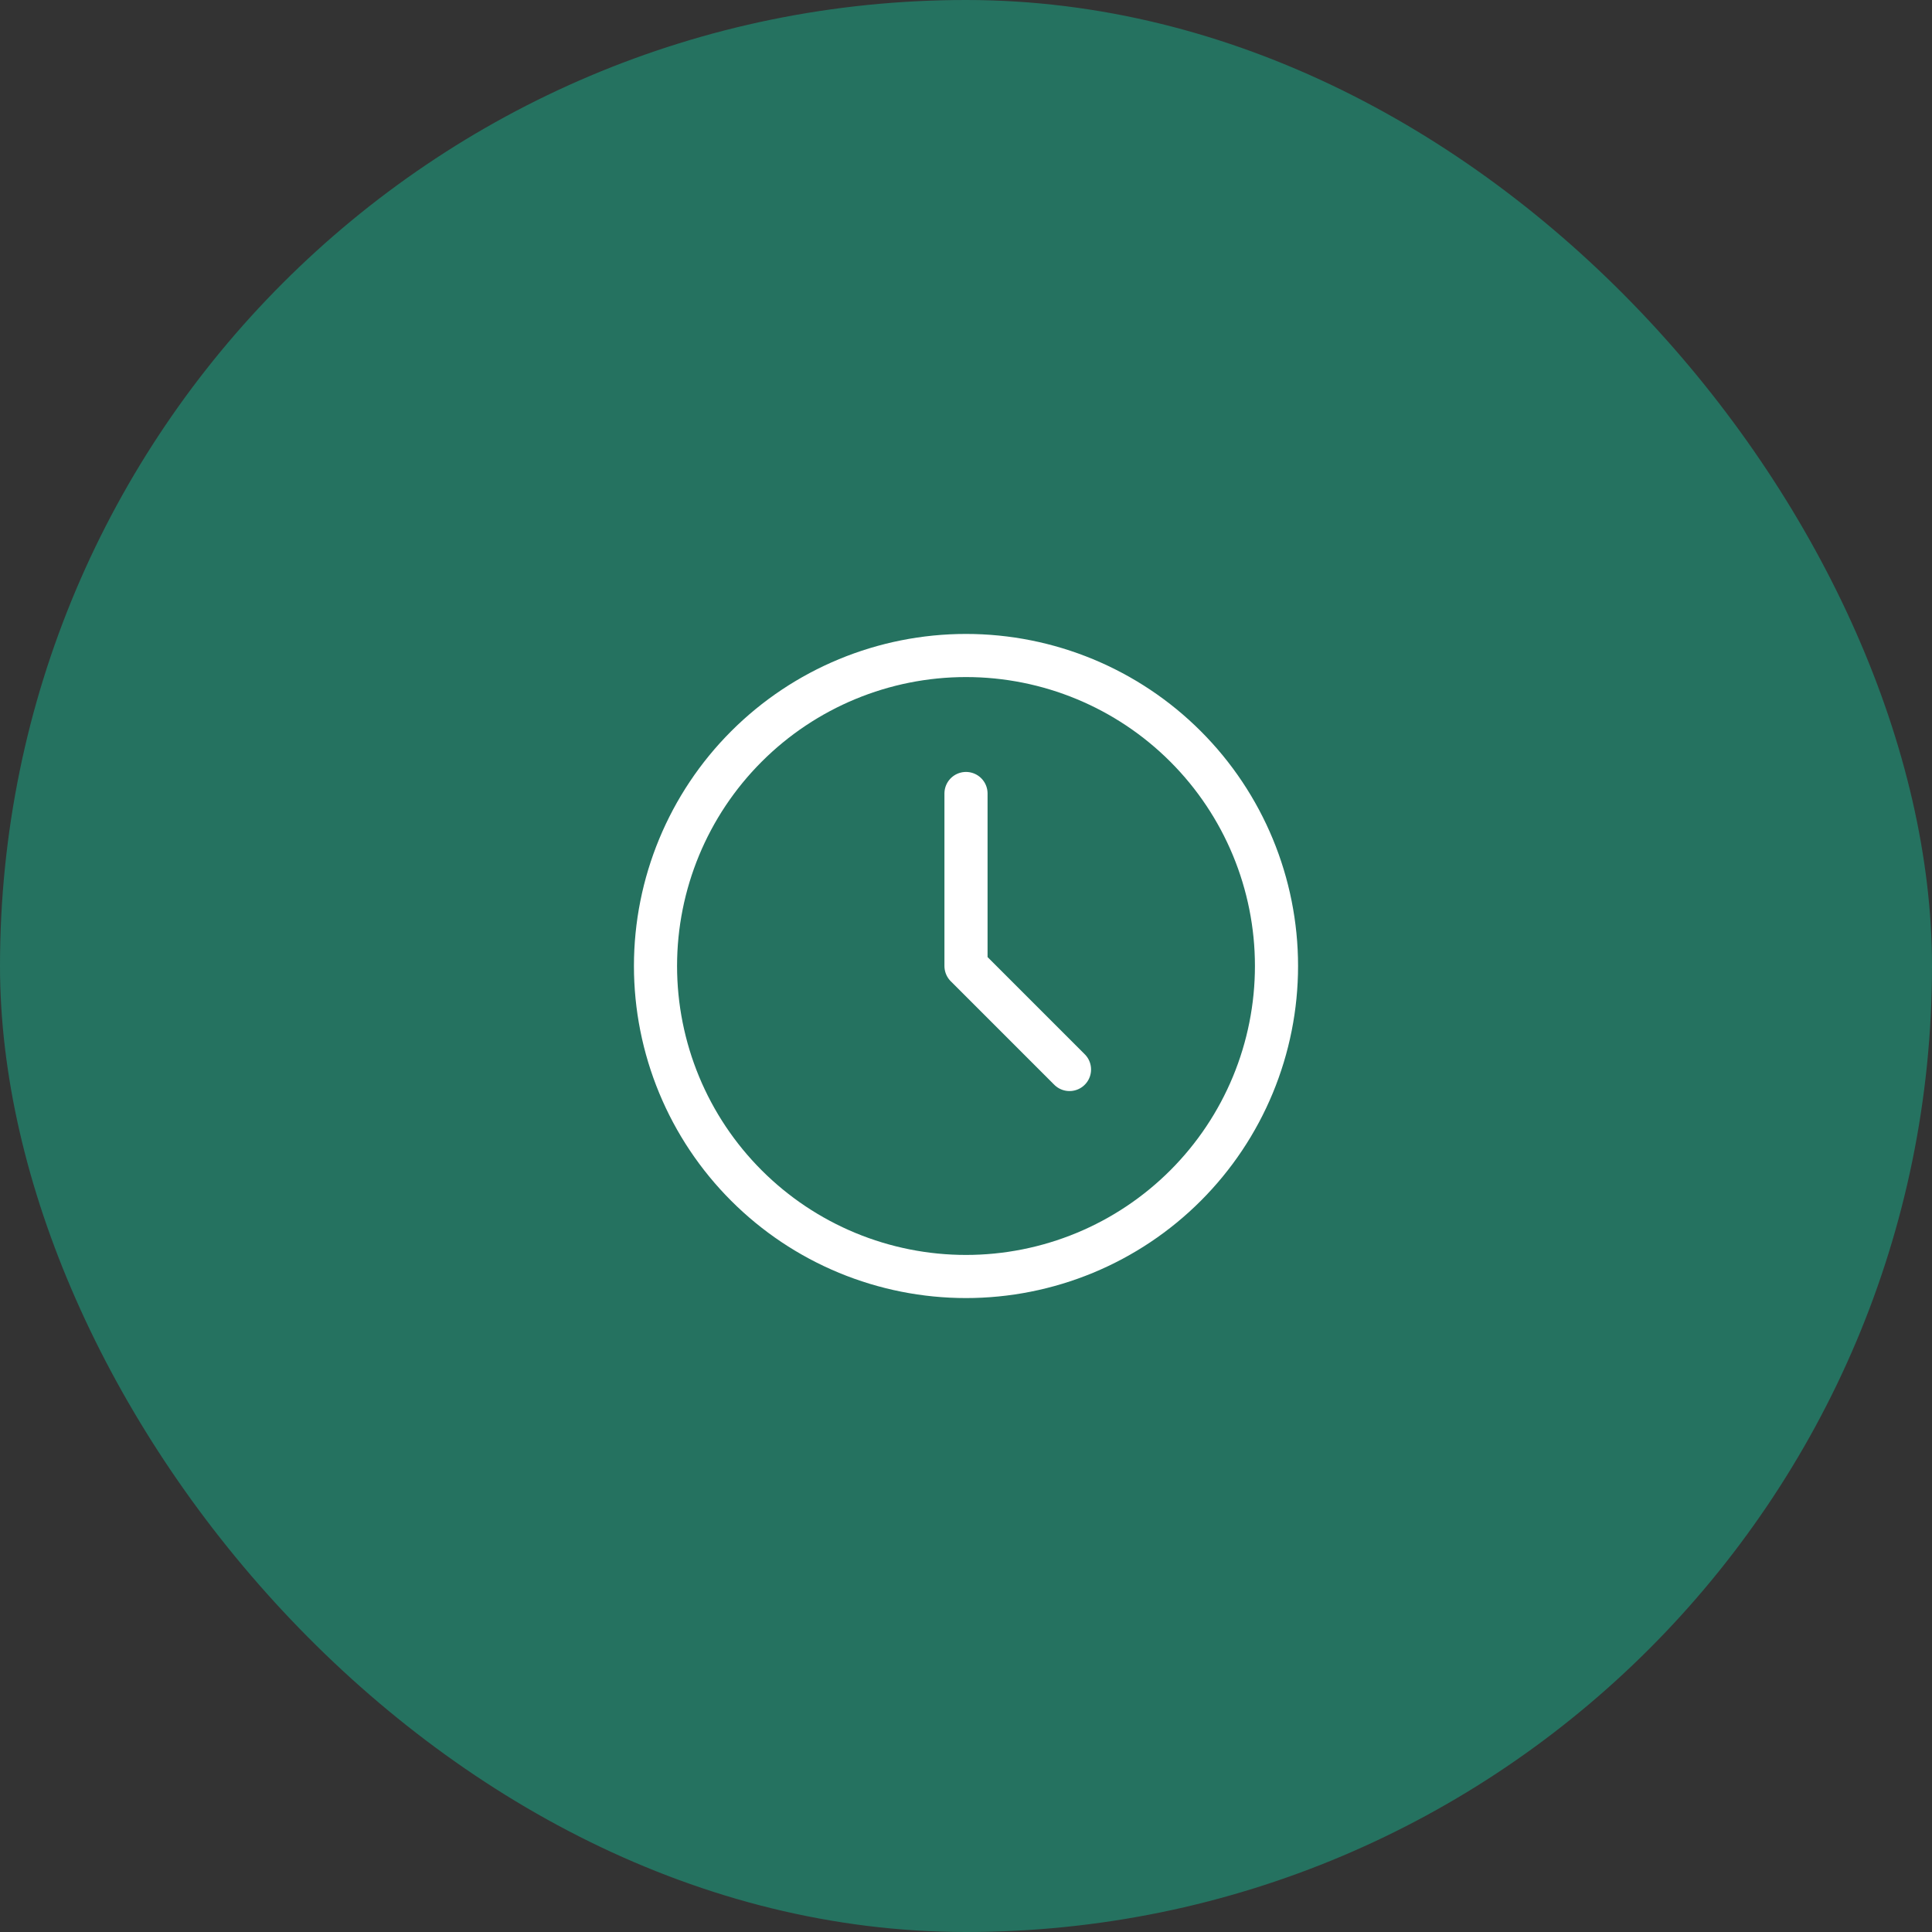
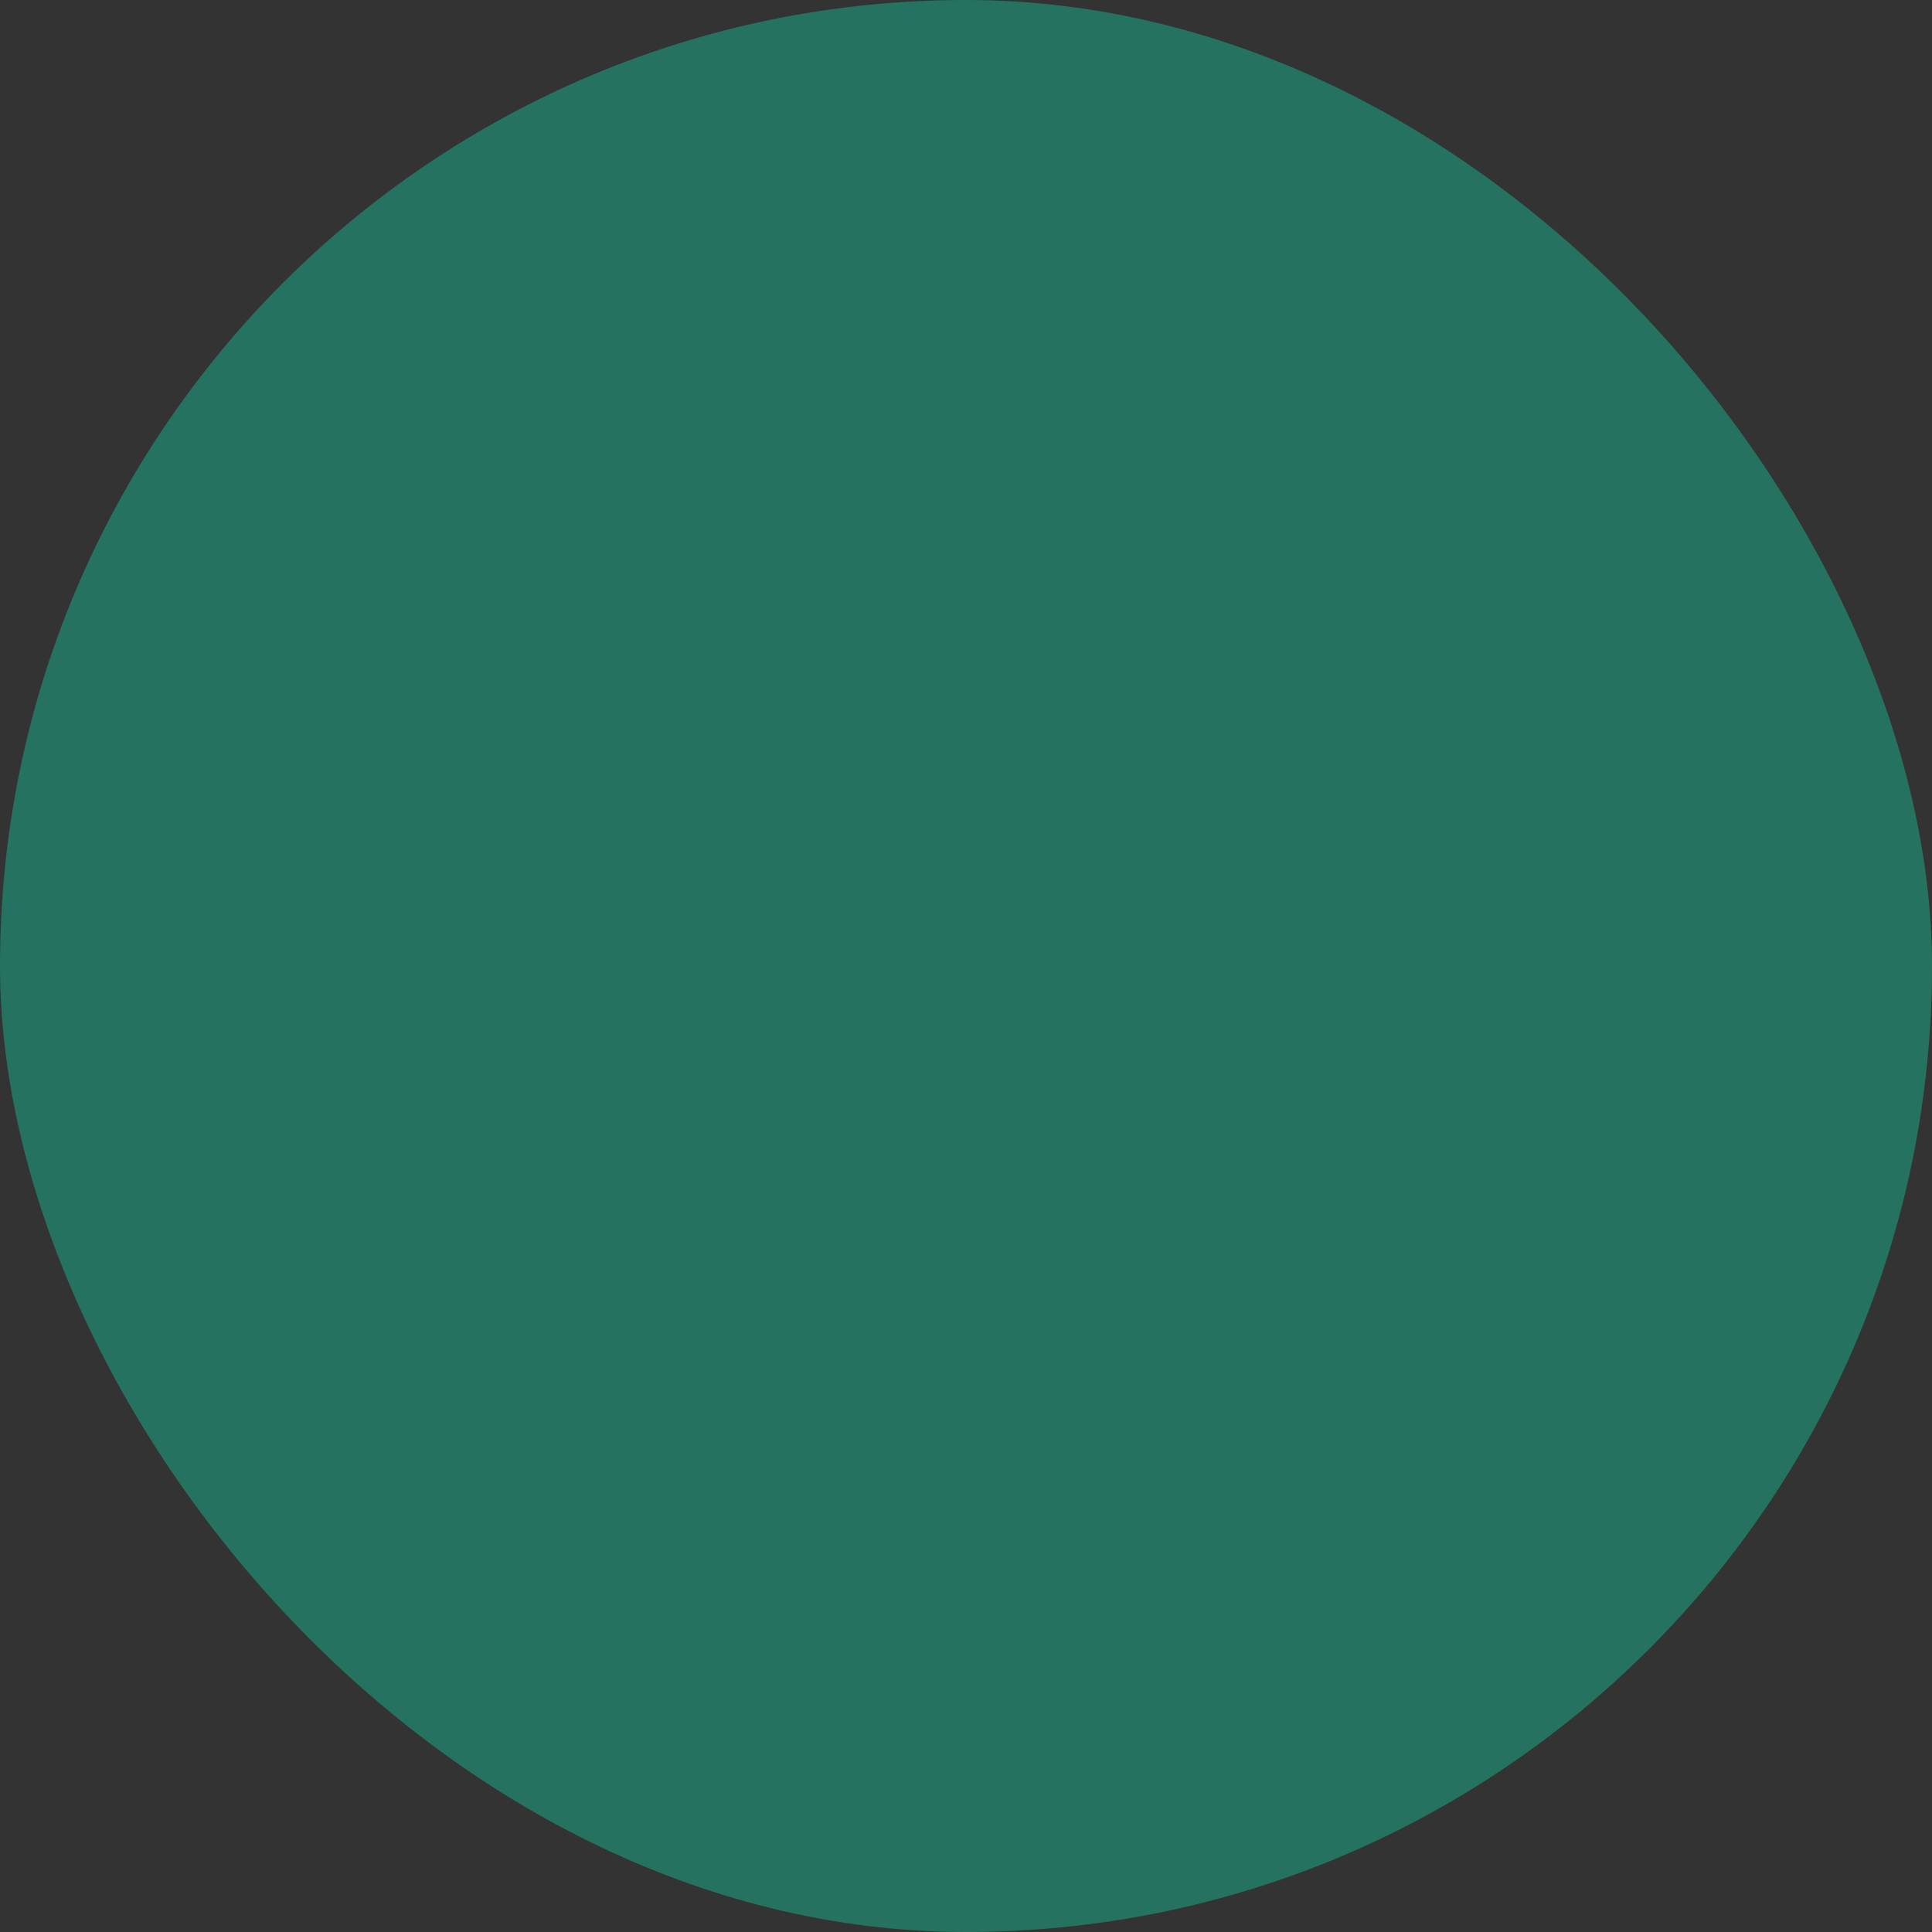
<svg xmlns="http://www.w3.org/2000/svg" width="56" height="56" viewBox="0 0 56 56" fill="none">
  <rect x="0" y="0" width="56" height="56" fill="#333333" stroke="none" />
  <rect width="56" height="56" rx="28" fill="#257260" />
  <g clip-path="url(#clip0_198_5580)">
-     <path d="M19 28C19 29.182 19.233 30.352 19.685 31.444C20.137 32.536 20.8 33.528 21.636 34.364C22.472 35.2 23.464 35.863 24.556 36.315C25.648 36.767 26.818 37 28 37C29.182 37 30.352 36.767 31.444 36.315C32.536 35.863 33.528 35.2 34.364 34.364C35.2 33.528 35.863 32.536 36.315 31.444C36.767 30.352 37 29.182 37 28C37 25.613 36.052 23.324 34.364 21.636C32.676 19.948 30.387 19 28 19C25.613 19 23.324 19.948 21.636 21.636C19.948 23.324 19 25.613 19 28Z" stroke="white" stroke-width="1.25" stroke-linecap="round" stroke-linejoin="round" />
-     <path d="M28 23V28L31 31" stroke="white" stroke-width="1.25" stroke-linecap="round" stroke-linejoin="round" />
-   </g>
+     </g>
  <defs>
    <clipPath id="clip0_198_5580">
-       <rect width="24" height="24" fill="white" transform="translate(16 16)" />
-     </clipPath>
+       </clipPath>
  </defs>
</svg>